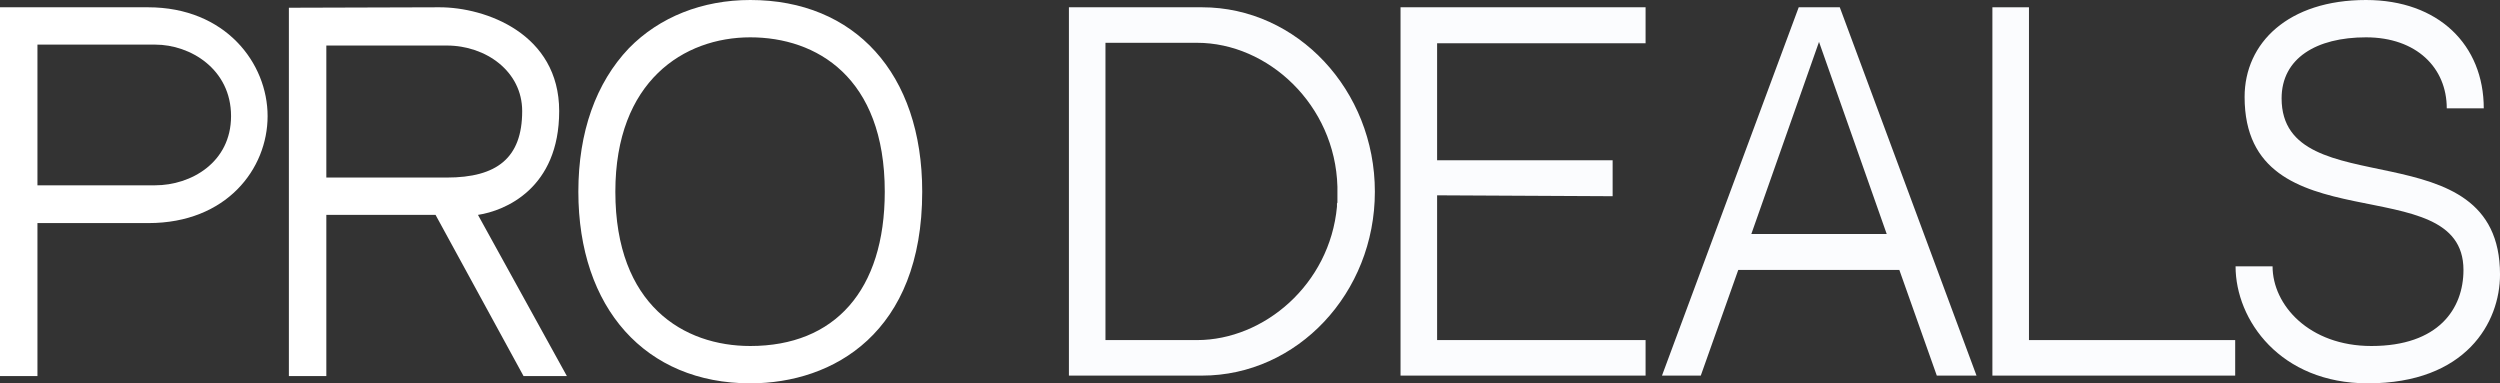
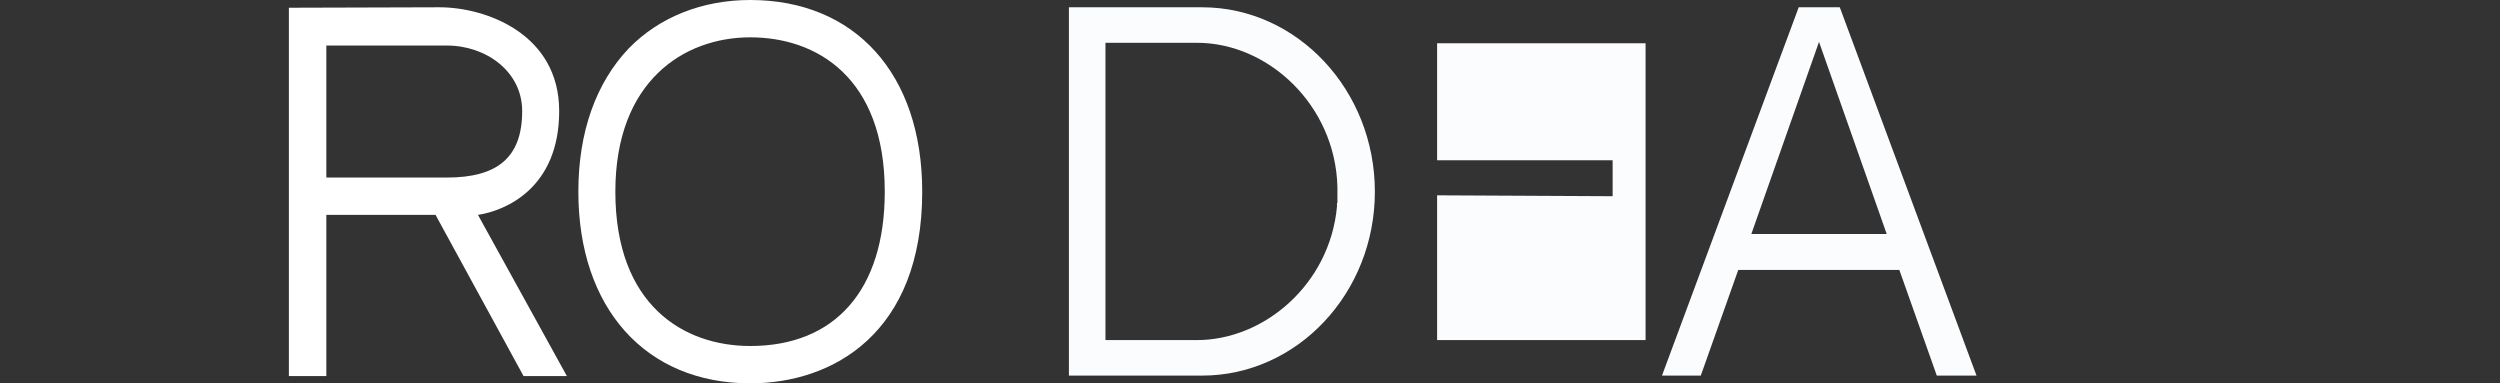
<svg xmlns="http://www.w3.org/2000/svg" width="150" height="23" viewBox="0 0 150 23" fill="none">
  <rect x="0" y="0" width="150" height="23" fill="#333333" stroke="none" />
  <path d="M82.492 11.5C82.492 17.591 77.835 22.536 72.122 22.536H64.135V0.437H72.122C77.835 0.437 82.492 5.409 82.492 11.5ZM66.328 2.568V20.405H71.824C75.832 20.405 79.785 17.072 80.218 12.401V12.292C80.218 12.265 80.218 12.265 80.218 12.238V12.21L80.245 12.156C80.245 11.964 80.245 11.746 80.245 11.5C80.245 11.445 80.245 11.363 80.245 11.309V11.2C80.11 6.283 76.075 2.568 71.824 2.568H66.328Z" fill="#FBFCFE" />
-   <path d="M86.226 2.595V9.615H96.758V11.773L86.226 11.719V20.405H98.735V22.536H84.032V0.437H98.735V2.595H86.226Z" fill="#FBFCFE" />
+   <path d="M86.226 2.595V9.615H96.758V11.773L86.226 11.719V20.405H98.735V22.536H84.032H98.735V2.595H86.226Z" fill="#FBFCFE" />
  <path d="M113.961 16.198H104.295L102.047 22.536H99.719L107.923 0.437H110.387L118.591 22.536H116.208L113.961 16.198ZM109.141 2.513L105.08 14.04H113.203L109.141 2.513Z" fill="#FBFCFE" />
-   <path d="M121.738 0.437V20.405H134.111V22.536H119.544V0.437H121.738Z" fill="#FBFCFE" />
-   <path d="M136.896 5.9C136.896 12.456 150.001 7.539 150.001 16.471C150.001 19.34 147.97 23 142.067 23C136.815 23 134.134 19.203 134.134 15.98H136.354C136.354 18.302 138.548 20.76 142.284 20.76C146.318 20.76 147.808 18.52 147.808 16.198C147.808 9.97 134.676 14.86 134.676 5.818C134.676 2.568 137.302 0 141.959 0C146.318 0 149.026 2.704 149.026 6.501H146.806C146.806 4.07 144.992 2.24 141.959 2.24C138.981 2.24 136.896 3.496 136.896 5.9Z" fill="#FBFCFE" />
-   <path d="M8.881 0.437C13.538 0.437 16.056 3.797 16.056 6.966C16.056 10.134 13.592 13.385 8.908 13.385H2.247V22.563H0V0.437H8.881ZM9.314 11.118C11.453 11.118 13.863 9.752 13.863 6.966C13.863 4.152 11.426 2.677 9.314 2.677H2.247V11.118H9.314Z" fill="white" />
  <path d="M28.678 12.893L34.012 22.563H31.412L26.133 12.893H28.678ZM33.551 6.665C33.551 11.309 30.302 12.647 28.678 12.893H19.58V22.563H17.333V0.464L26.376 0.437C29.138 0.437 33.551 2.021 33.551 6.665ZM26.809 10.653C29.815 10.653 31.331 9.479 31.331 6.665C31.331 4.289 29.165 2.732 26.809 2.732H19.58V10.653H26.809Z" fill="white" />
  <path d="M45.017 0C51.271 0 55.333 4.398 55.333 11.5C55.333 19.968 49.999 23 45.017 23C38.735 23 34.701 18.493 34.701 11.5C34.701 7.922 35.757 4.971 37.733 2.895C39.575 1.011 42.147 0 45.017 0ZM45.017 20.76C50.08 20.76 53.086 17.428 53.086 11.5C53.086 4.616 48.97 2.24 45.017 2.24C41.037 2.24 36.921 4.862 36.921 11.5C36.921 18.329 41.037 20.76 45.017 20.76Z" fill="white" />
</svg>